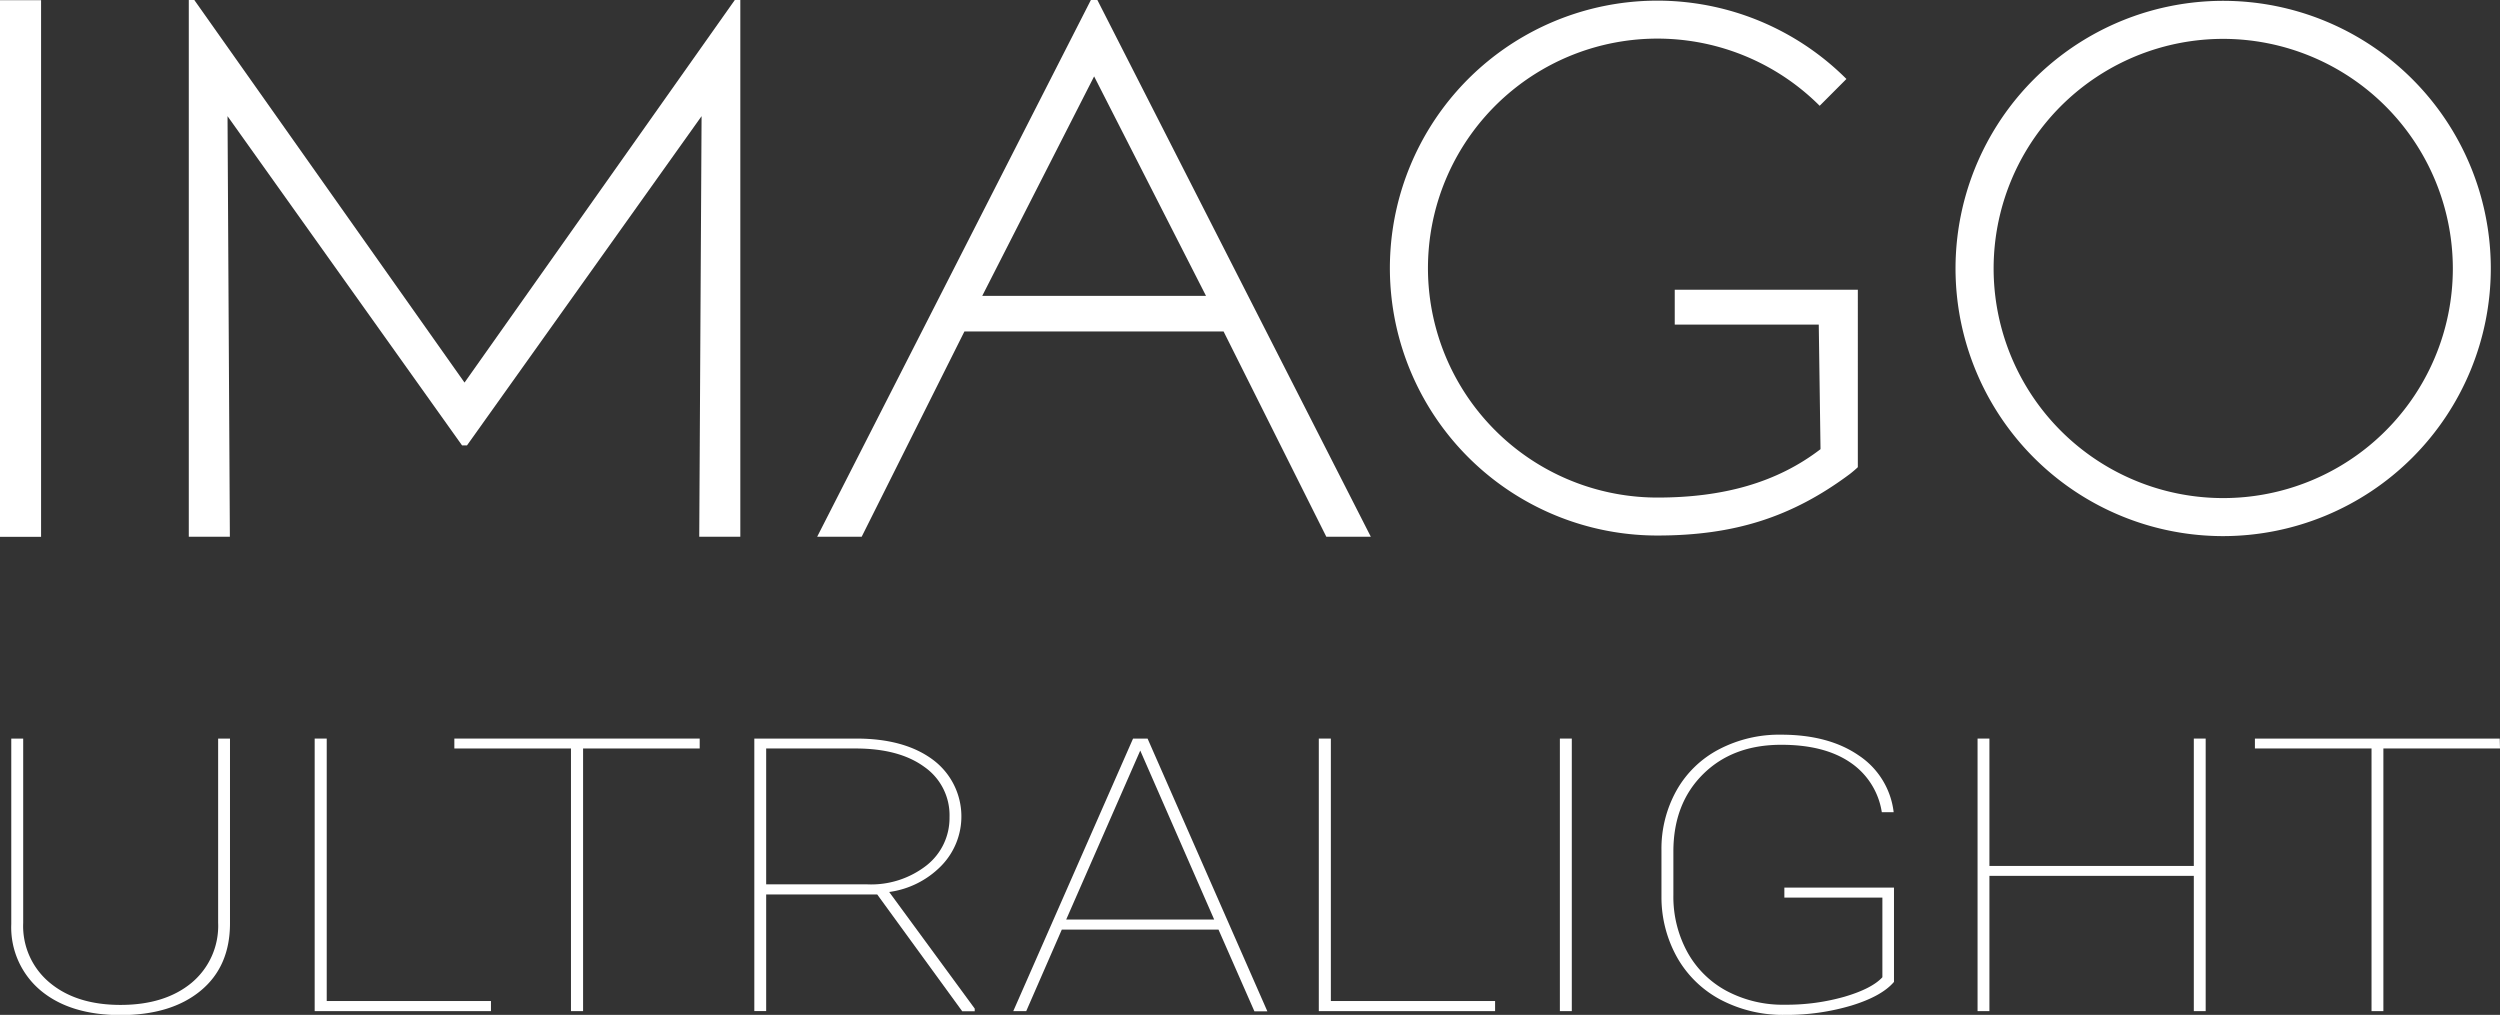
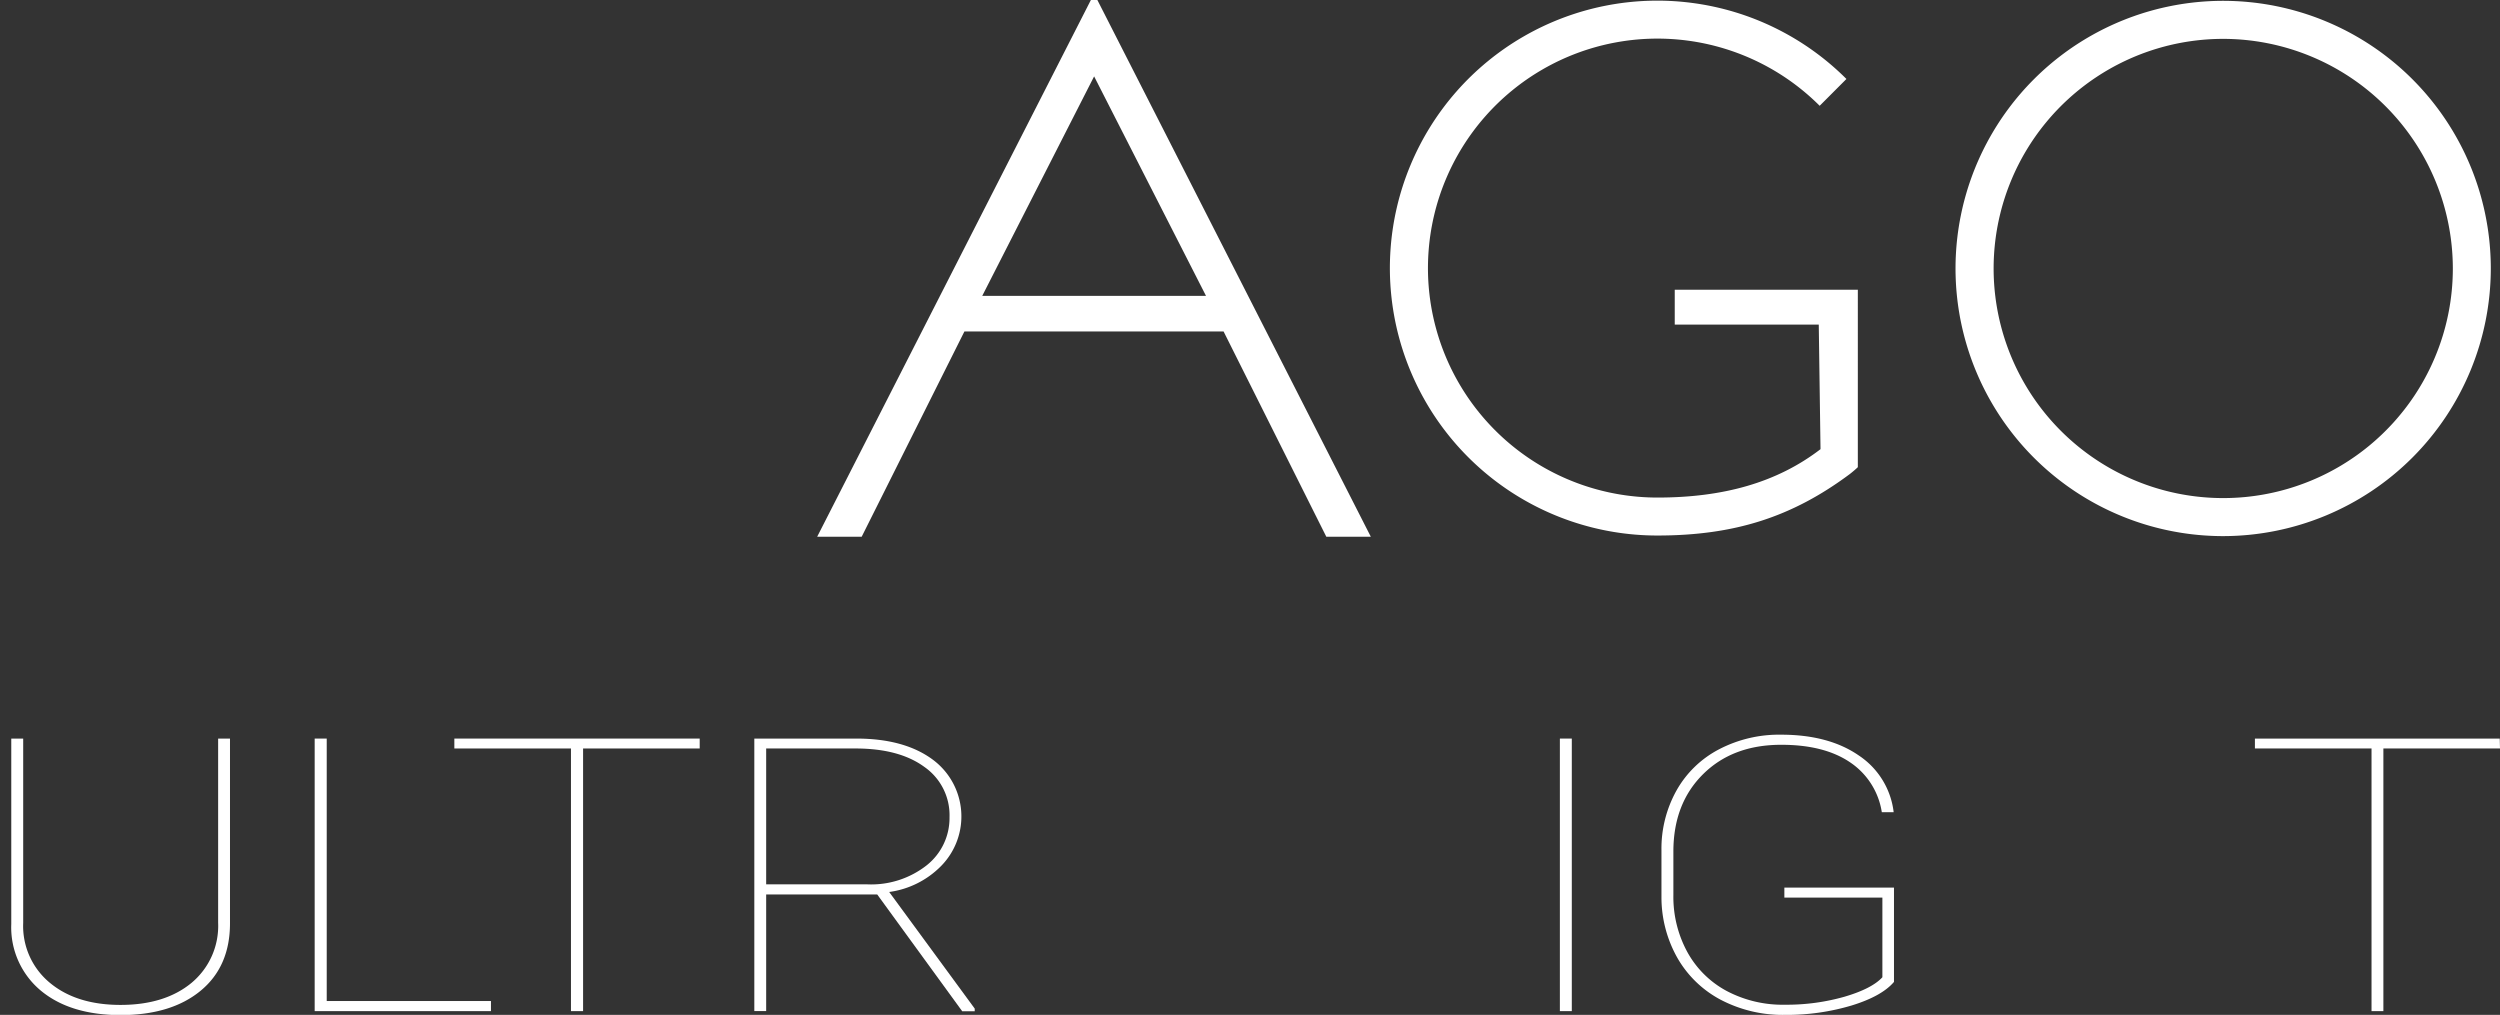
<svg xmlns="http://www.w3.org/2000/svg" viewBox="0 0 385.88 156.65">
  <rect x="0" y="0" width="385.88" height="156.65" fill="#333333" stroke="none" />
  <path d="M35.5,114v28.51q0,6.68-4.54,10.42t-12.32,3.75q-7.77,0-12.31-3.75a12.71,12.71,0,0,1-4.59-10.3V114H3.58v28.45a11.35,11.35,0,0,0,4.12,9.25q4.12,3.42,10.94,3.41t10.93-3.41a11.44,11.44,0,0,0,4.1-9.28V114Z" style="fill:#fff" />
  <path d="M50.43,154.51H75.78v1.56H48.57V114h1.86Z" style="fill:#fff" />
  <path d="M108,115.53H90v40.54H88.13V115.53h-18V114H108Z" style="fill:#fff" />
  <path d="M135.4,138.06H118.26v18h-1.83V114h15.74q7.44,0,11.83,3.27a10.91,10.91,0,0,1,1.25,16.41,13.85,13.85,0,0,1-8,4l13.2,18v.41h-1.93Zm-17.14-1.56h15.57a13.88,13.88,0,0,0,9.22-2.95,9.31,9.31,0,0,0,3.51-7.43,9.08,9.08,0,0,0-3.89-7.75q-3.88-2.84-10.63-2.84H118.26Z" style="fill:#fff" />
-   <path d="M188.08,143.49H163.89l-5.49,12.58h-2L174.89,114h2.24l18.49,42.1h-2Zm-23.51-1.56h22.84L176,115.85Z" style="fill:#fff" />
-   <path d="M205.42,154.51h25.35v1.56H203.56V114h1.86Z" style="fill:#fff" />
  <path d="M242.61,156.07h-1.84V114h1.84Z" style="fill:#fff" />
  <path d="M292.34,151.56c-1.24,1.46-3.42,2.68-6.54,3.64a35,35,0,0,1-10.32,1.45,20.63,20.63,0,0,1-9.8-2.29,16.68,16.68,0,0,1-6.74-6.45,19,19,0,0,1-2.49-9.42v-7.23a18.41,18.41,0,0,1,2.34-9.28,16,16,0,0,1,6.58-6.34,20,20,0,0,1,9.54-2.24q7.35,0,12,3.21a12.2,12.2,0,0,1,5.38,8.75h-1.83a11.34,11.34,0,0,0-4.92-7.71q-4-2.7-10.62-2.69-7.47,0-12.05,4.54t-4.58,11.94v6.7a17.79,17.79,0,0,0,2.16,8.82,15,15,0,0,0,6.07,6,18.46,18.46,0,0,0,9,2.12,32.59,32.59,0,0,0,9.2-1.24c2.82-.83,4.77-1.84,5.83-3V138.55H275.42V137h16.92Z" style="fill:#fff" />
-   <path d="M340.45,156.07h-1.83V135.19H307.07v20.88h-1.83V114h1.83v19.66h31.55V114h1.83Z" style="fill:#fff" />
  <path d="M385.88,115.53h-18v40.54h-1.83V115.53h-18V114h37.79Z" style="fill:#fff" />
  <path d="M151.61,45.67l17.27-33.88,17.27,33.88ZM169.38,0h-1L126.13,82.85H133l15.86-31.69h40l15.86,31.69h6.87Z" style="fill:#fff" />
  <path d="M343.16,6A35.44,35.44,0,1,0,378.6,41.41,35.48,35.48,0,0,0,343.16,6m0,76.75a41.31,41.31,0,1,1,41.3-41.3,41.35,41.35,0,0,1-41.3,41.3" style="fill:#fff" />
-   <polygon points="0 0.03 0 82.86 6.34 82.86 6.34 41.44 6.34 0.03 0 0.03" style="fill:#fff" />
-   <polygon points="113.42 0 71.7 59.05 29.99 0 29.14 0 29.14 82.85 35.48 82.85 35.12 17.93 71.32 68.75 72.08 68.75 108.29 17.93 107.93 82.85 114.27 82.85 114.27 0 113.42 0" style="fill:#fff" />
  <path d="M258.5,44.72V50.1h22.23L281,69.33c-6.75,5.18-15.05,7.47-25.18,7.47a35.42,35.42,0,1,1,25.05-60.47L285,12.19A41.28,41.28,0,1,0,255.8,82.66c11.89,0,20.78-2.83,29.71-9.48,0,0,.74-.57,1.25-1.07V44.72Z" style="fill:#fff" />
</svg>